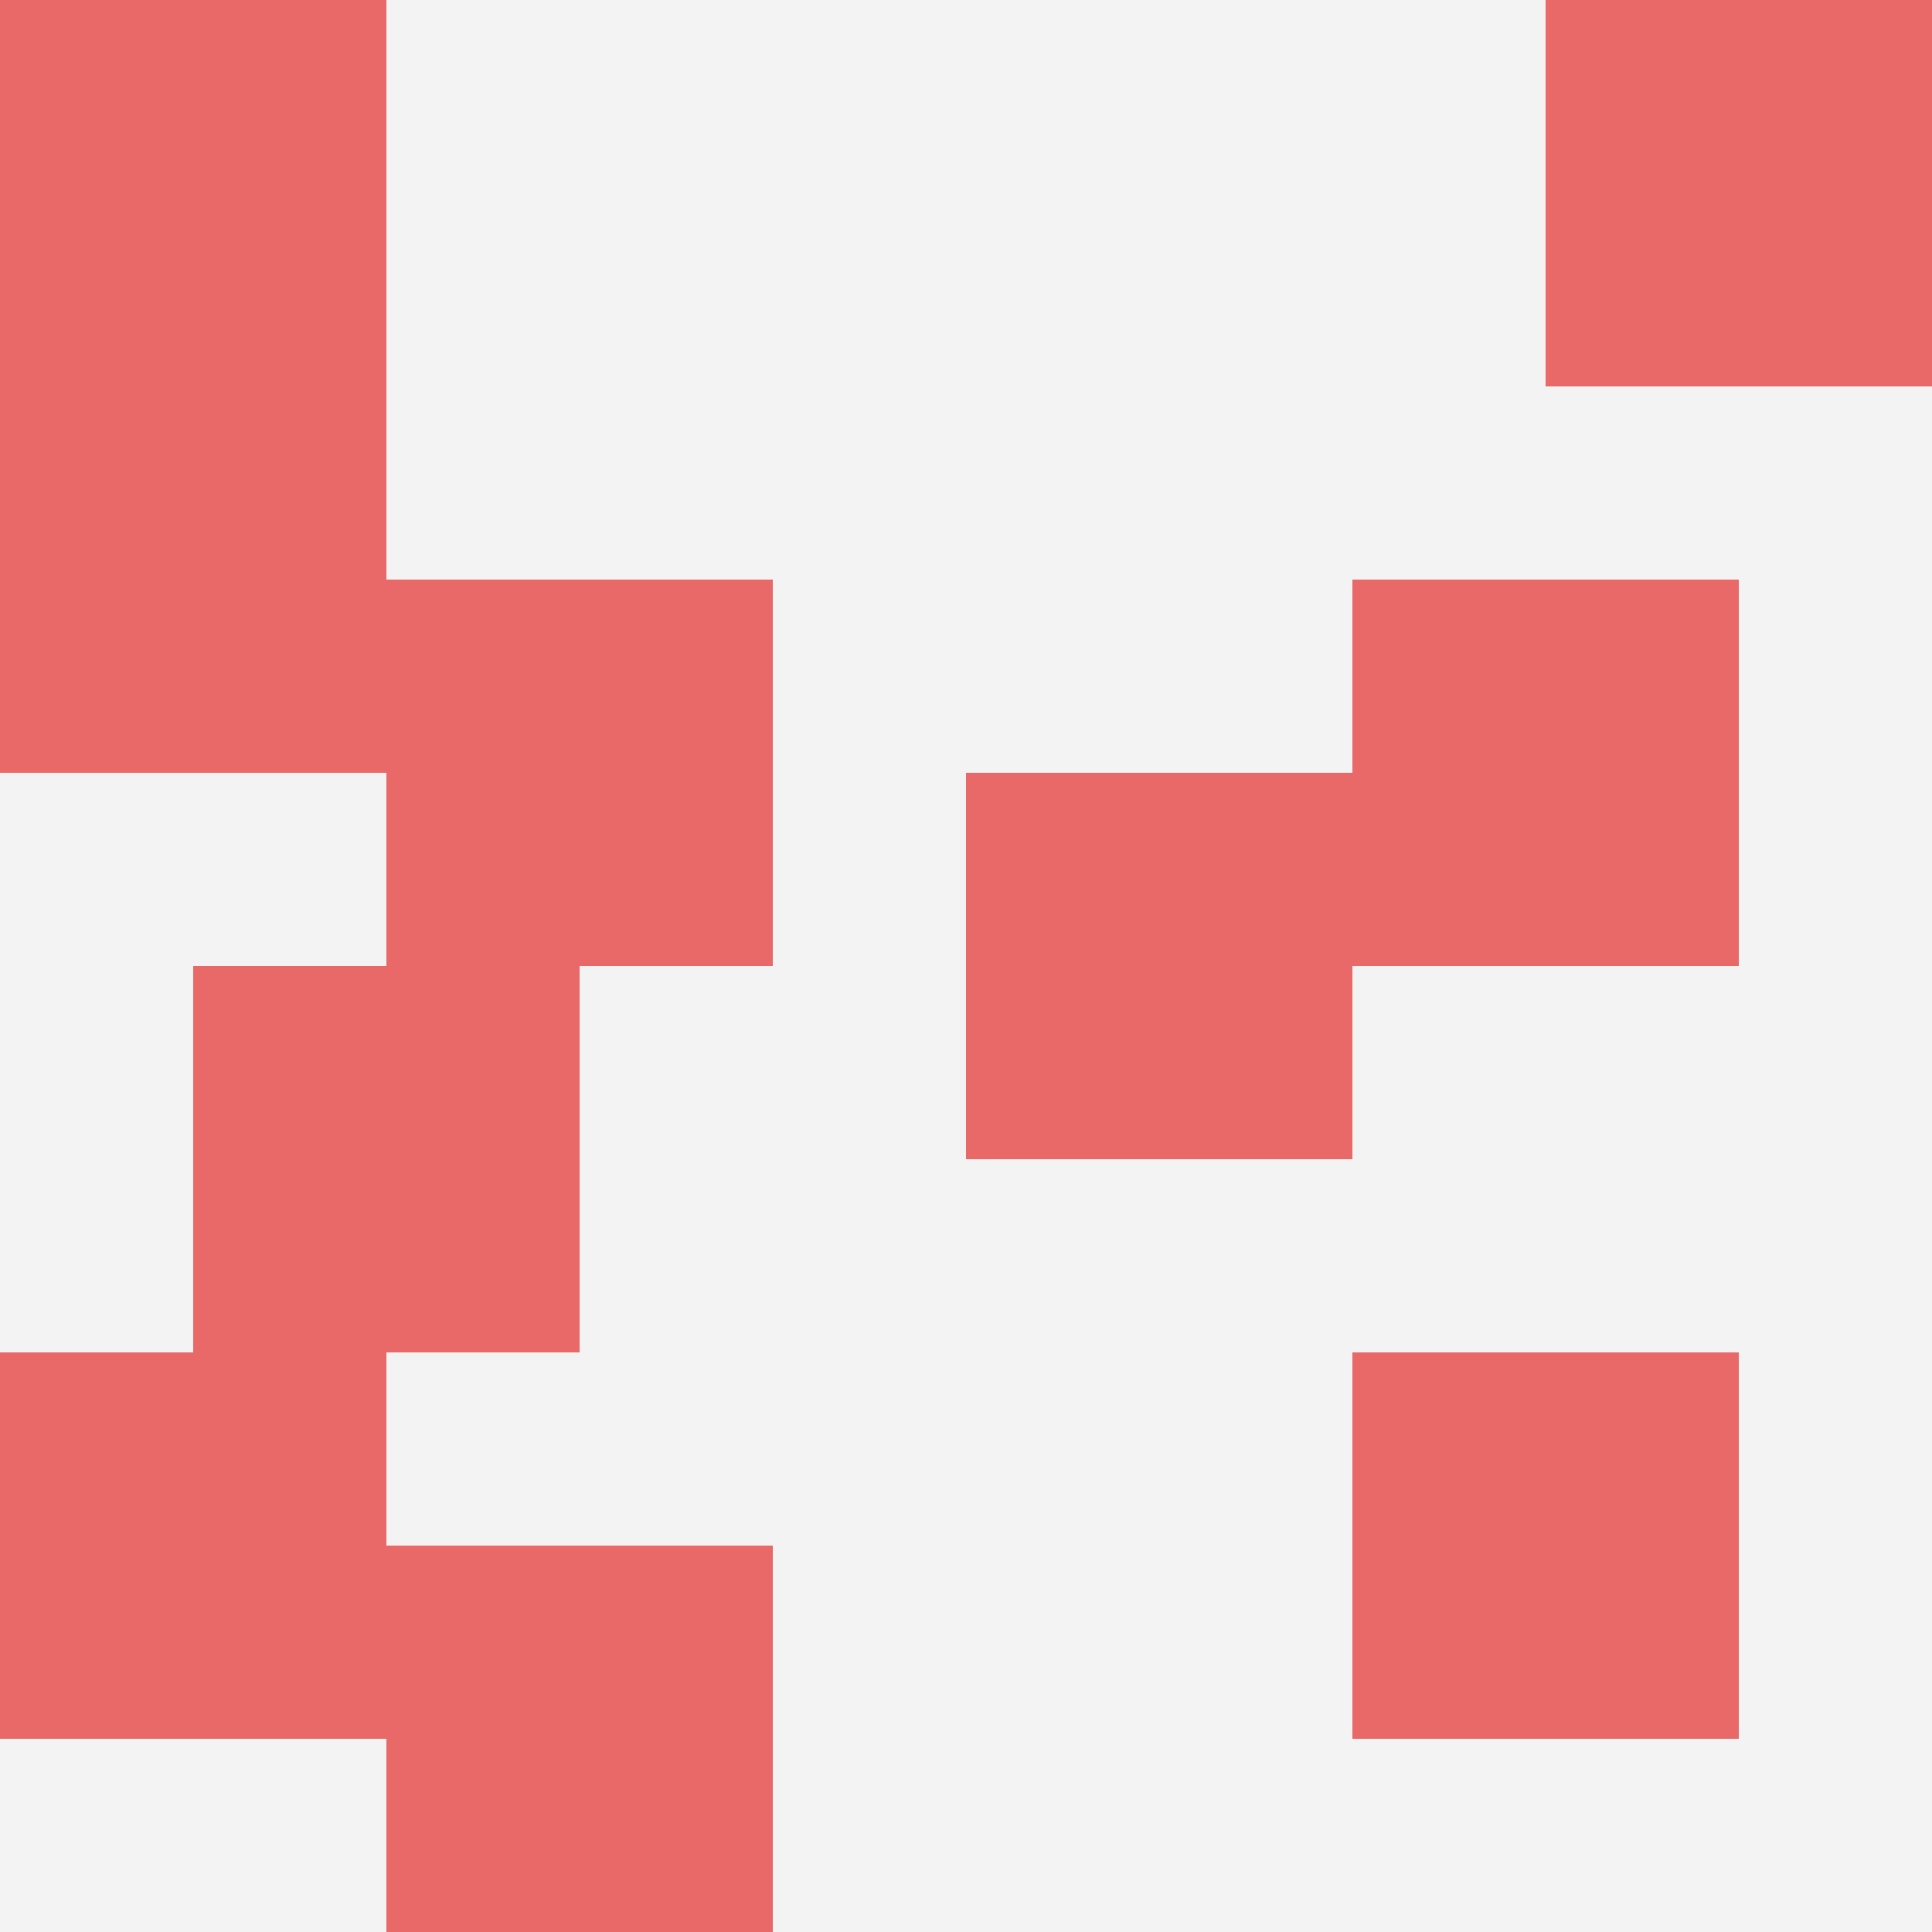
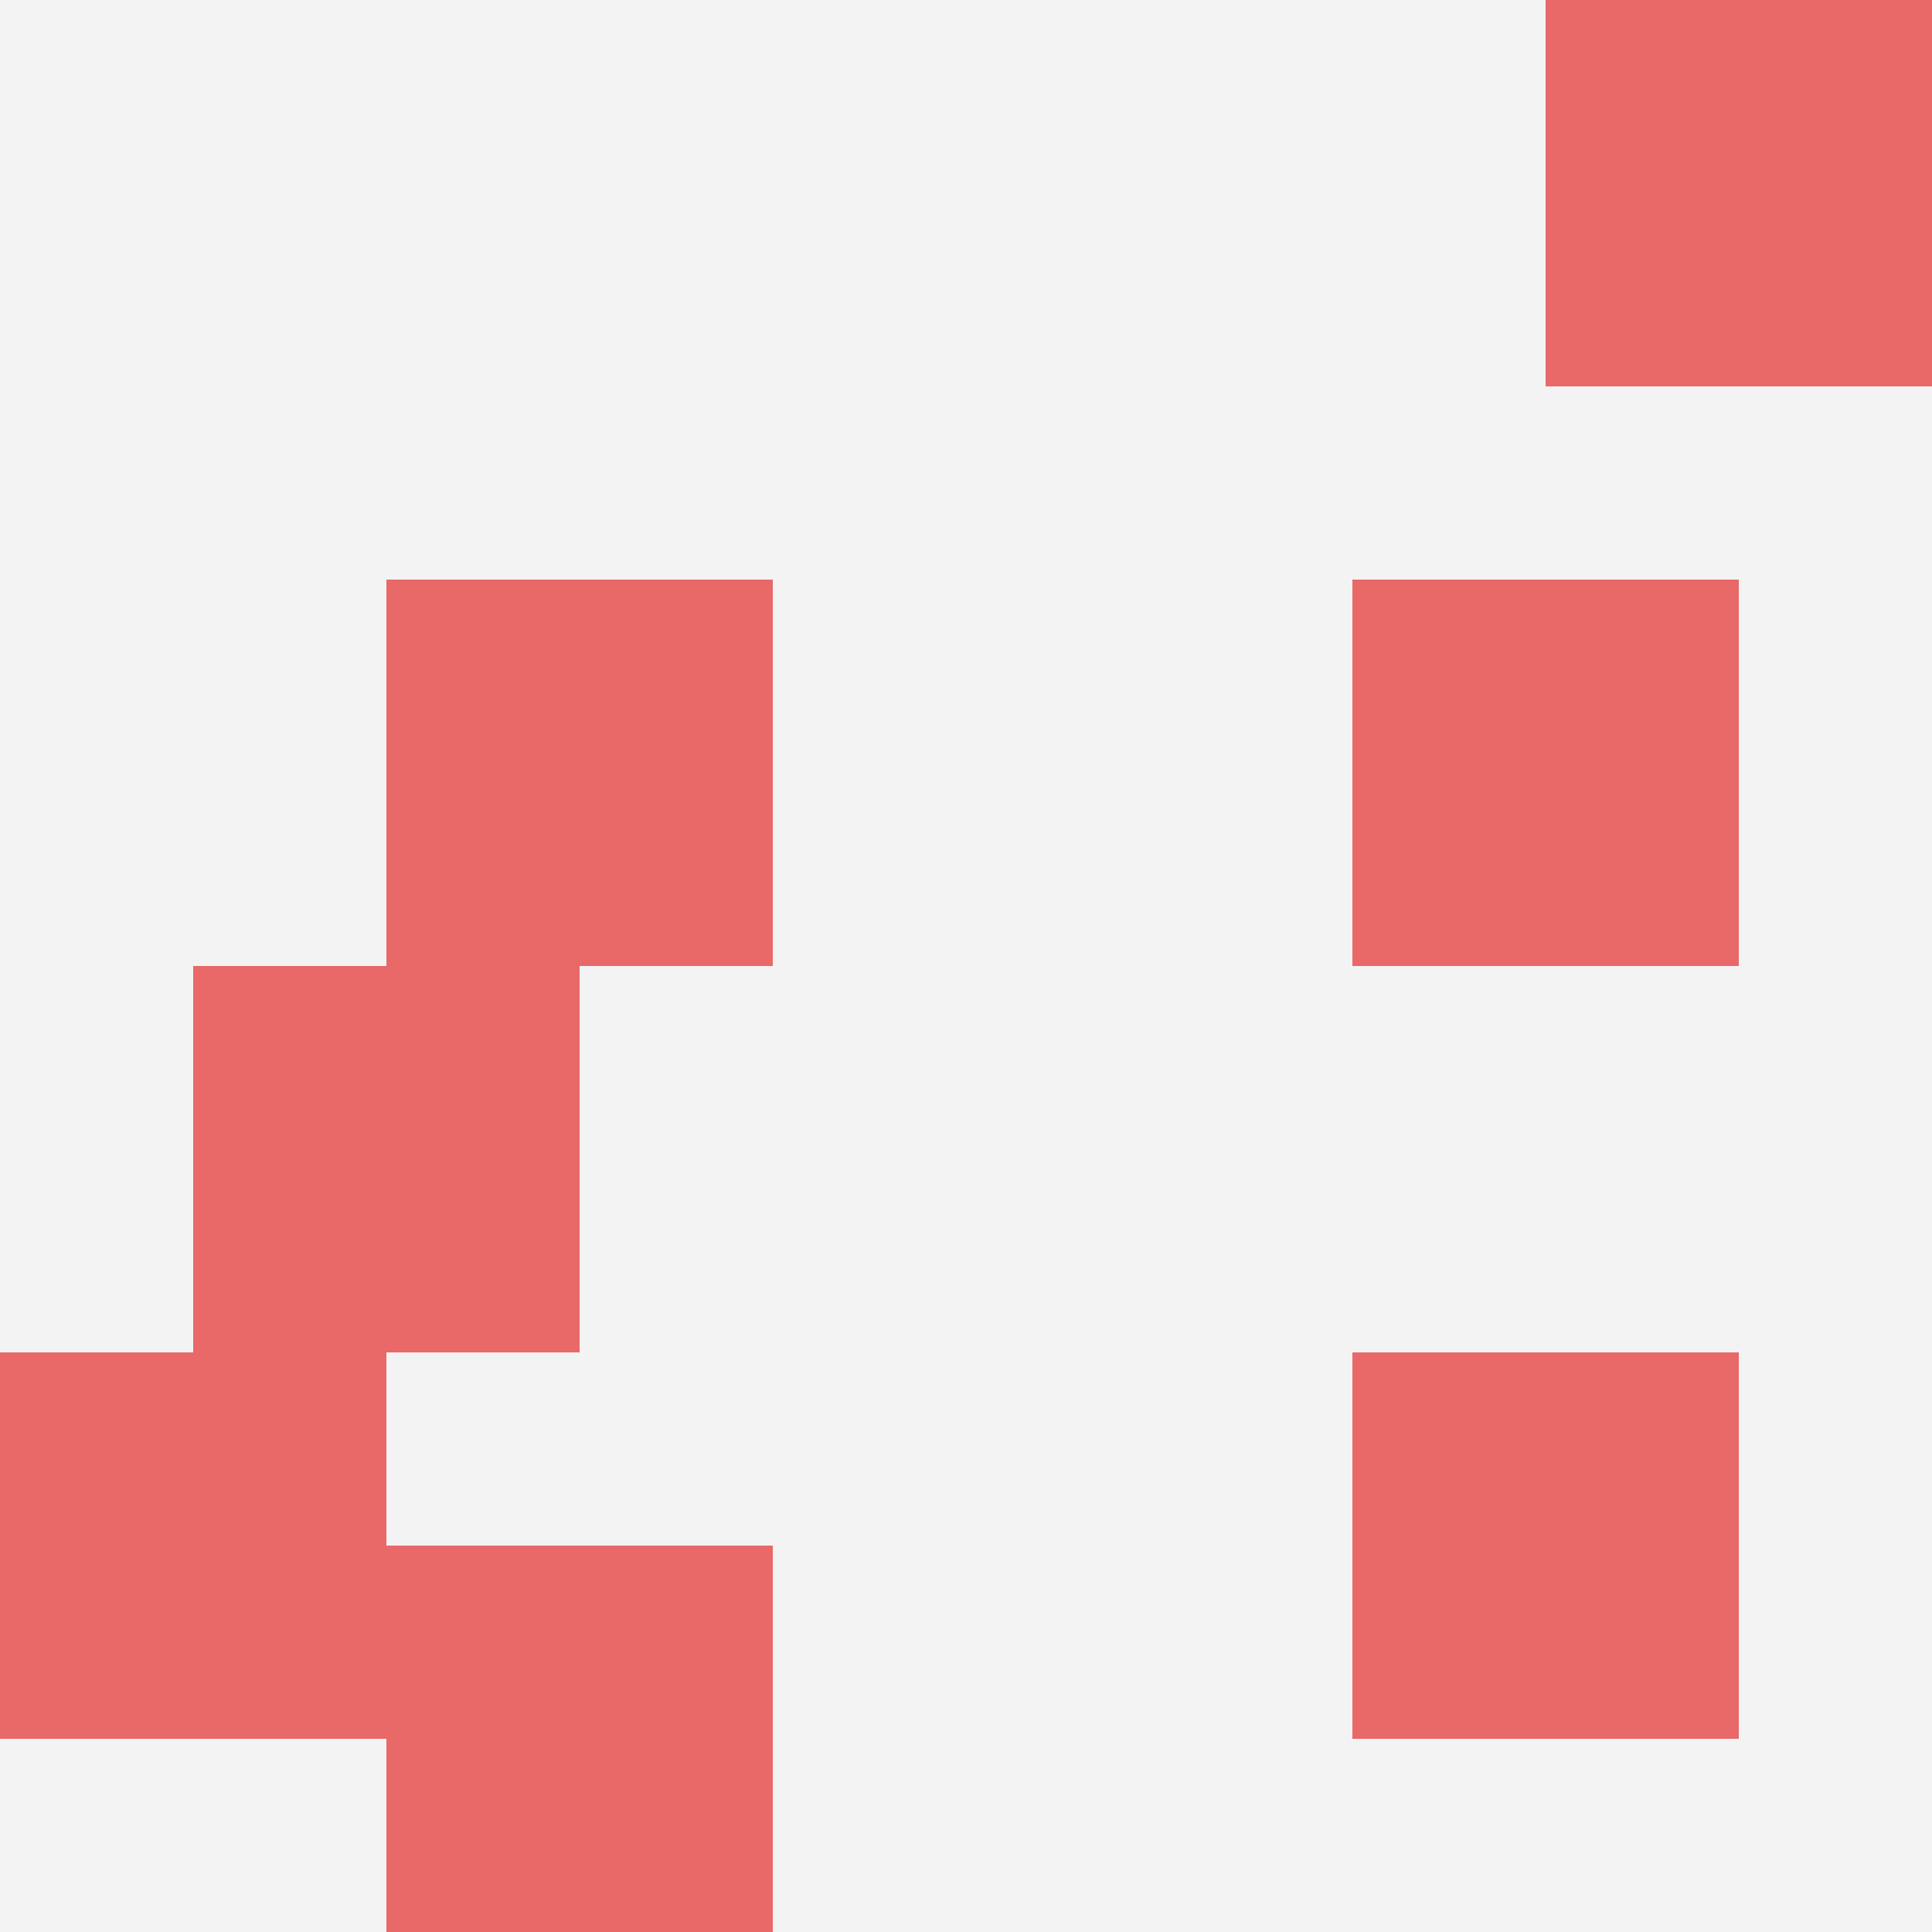
<svg xmlns="http://www.w3.org/2000/svg" id="ten-svg" preserveAspectRatio="xMinYMin meet" viewBox="0 0 10 10">
  <rect x="0" y="0" width="10" height="10" fill="#F3F3F3" />
  <rect class="t" x="2" y="3" />
-   <rect class="t" x="0" y="2" />
  <rect class="t" x="7" y="3" />
  <rect class="t" x="1" y="5" />
  <rect class="t" x="0" y="7" />
-   <rect class="t" x="5" y="4" />
  <rect class="t" x="2" y="8" />
  <rect class="t" x="7" y="7" />
  <rect class="t" x="8" y="0" />
-   <rect class="t" x="0" y="0" />
  <style>.t{width:2px;height:2px;fill:#E96868} #ten-svg{shape-rendering:crispedges;}</style>
</svg>